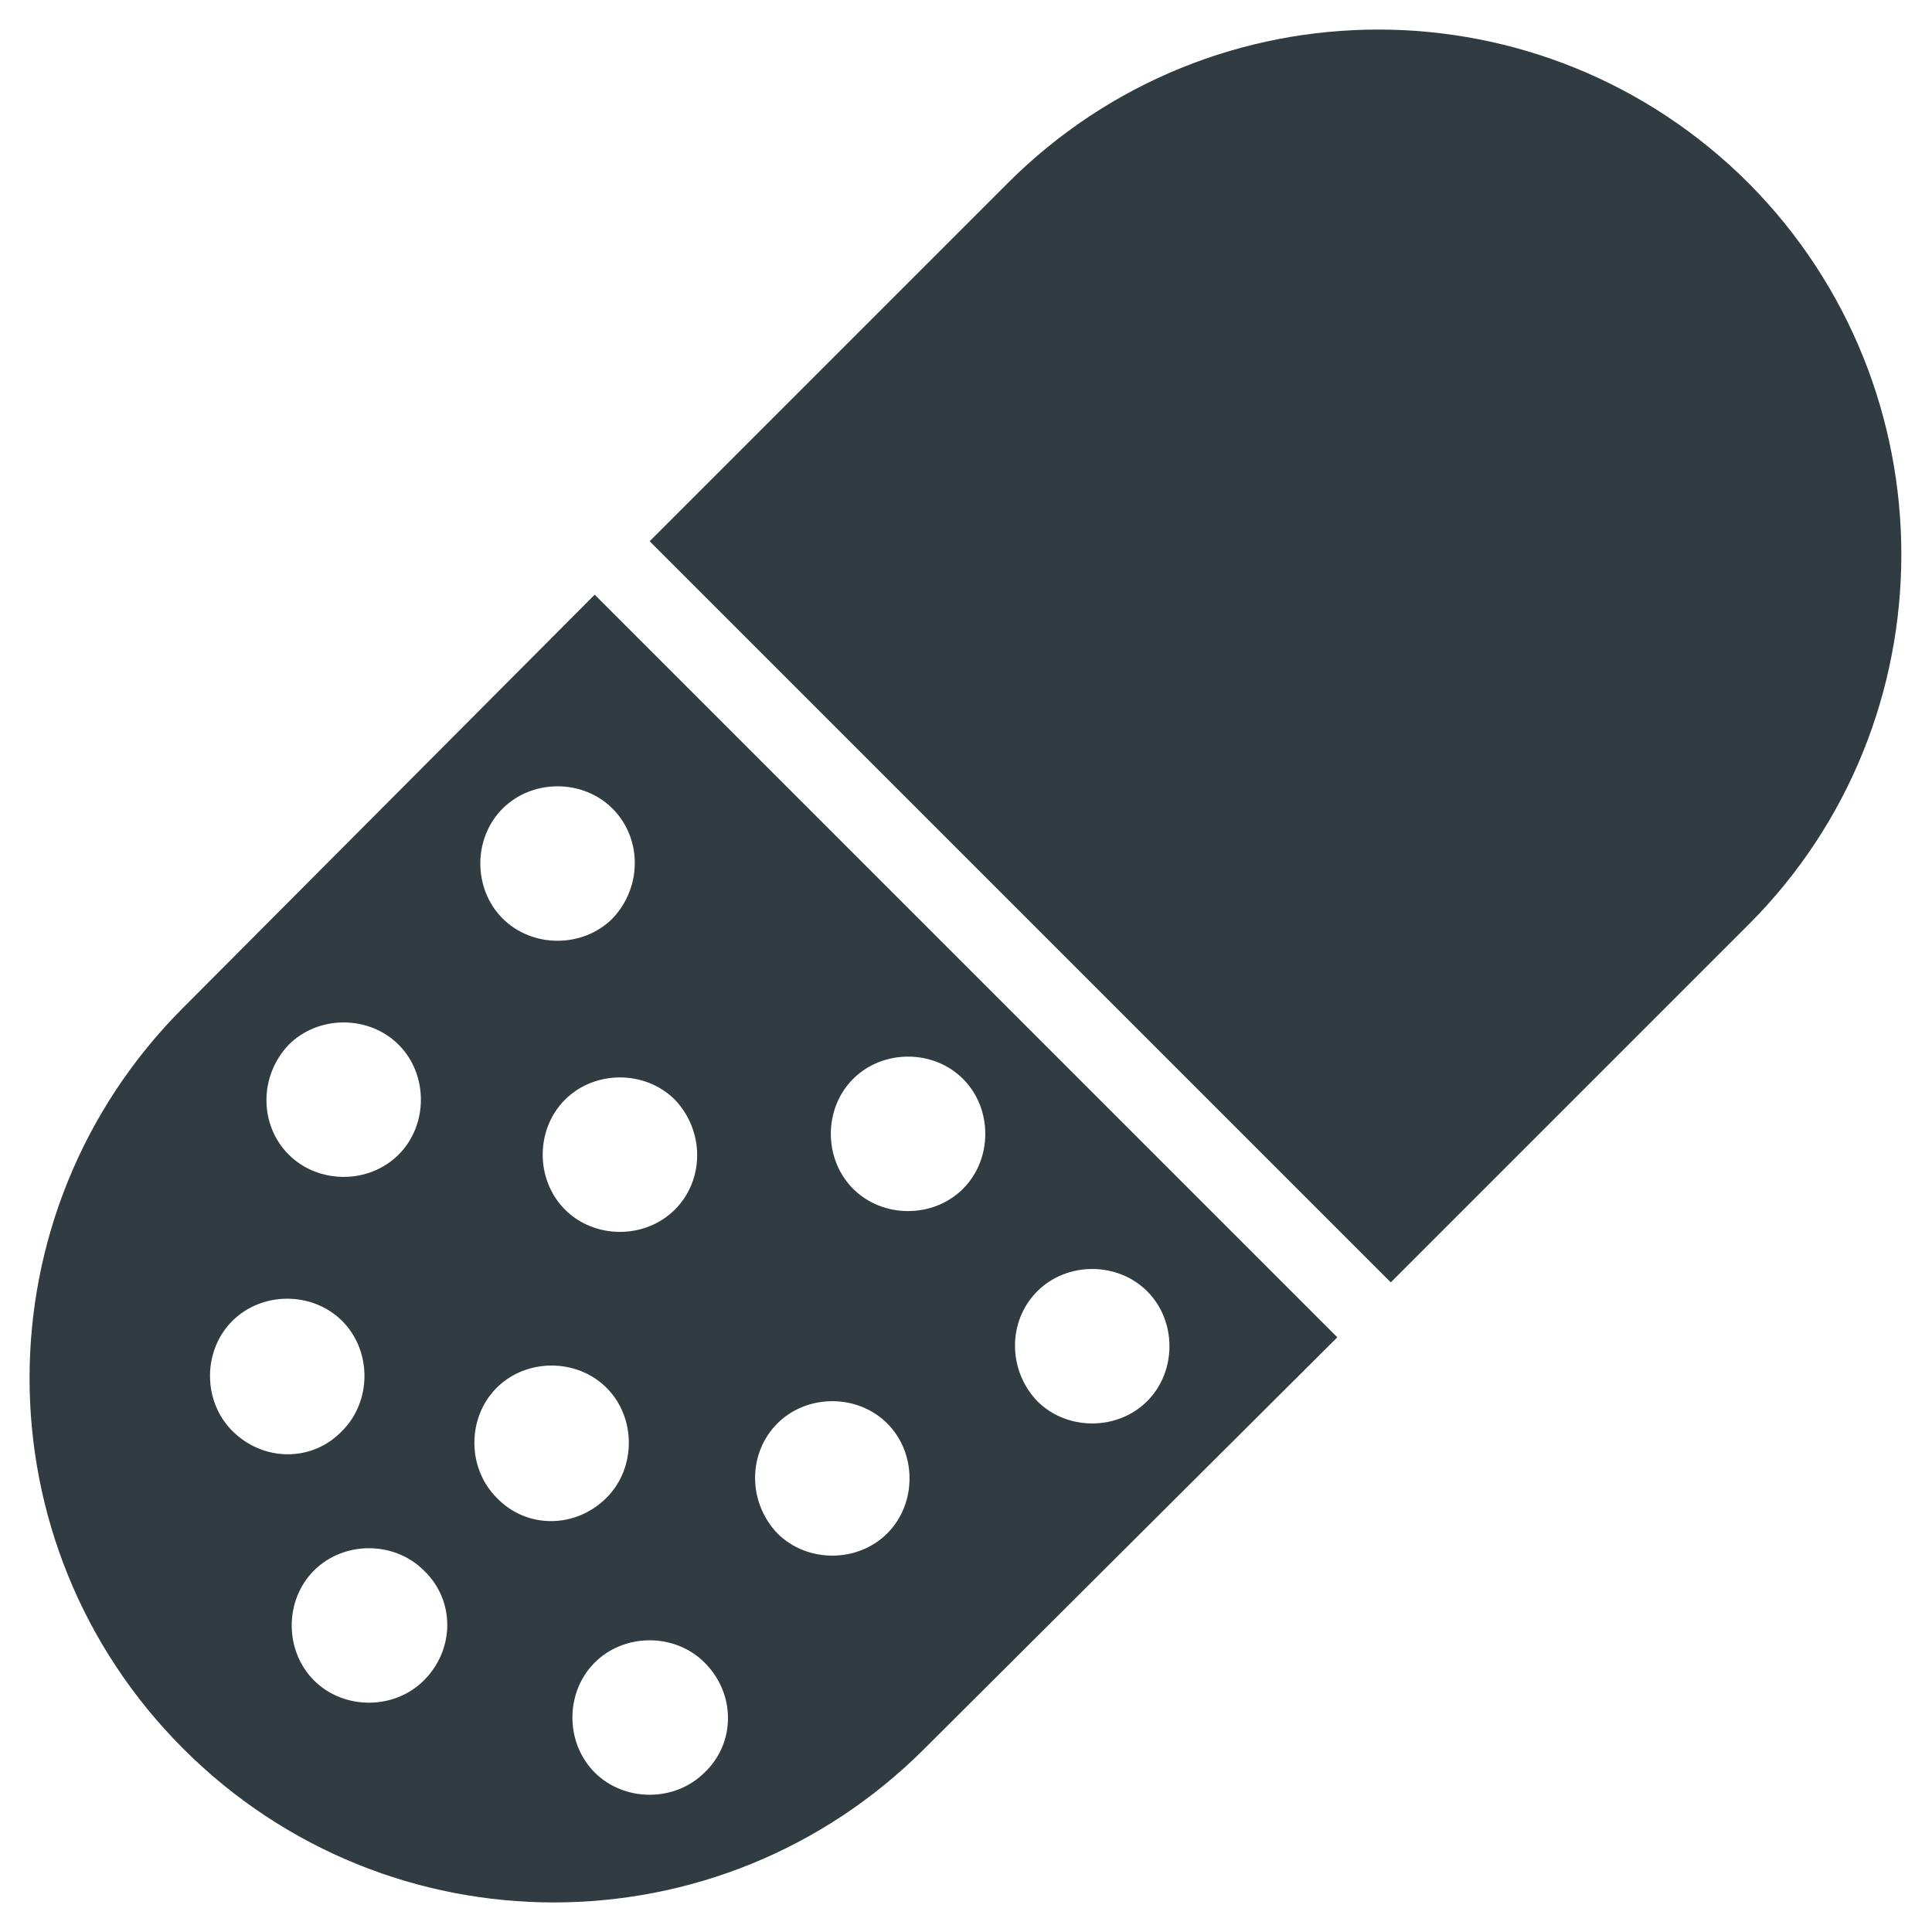
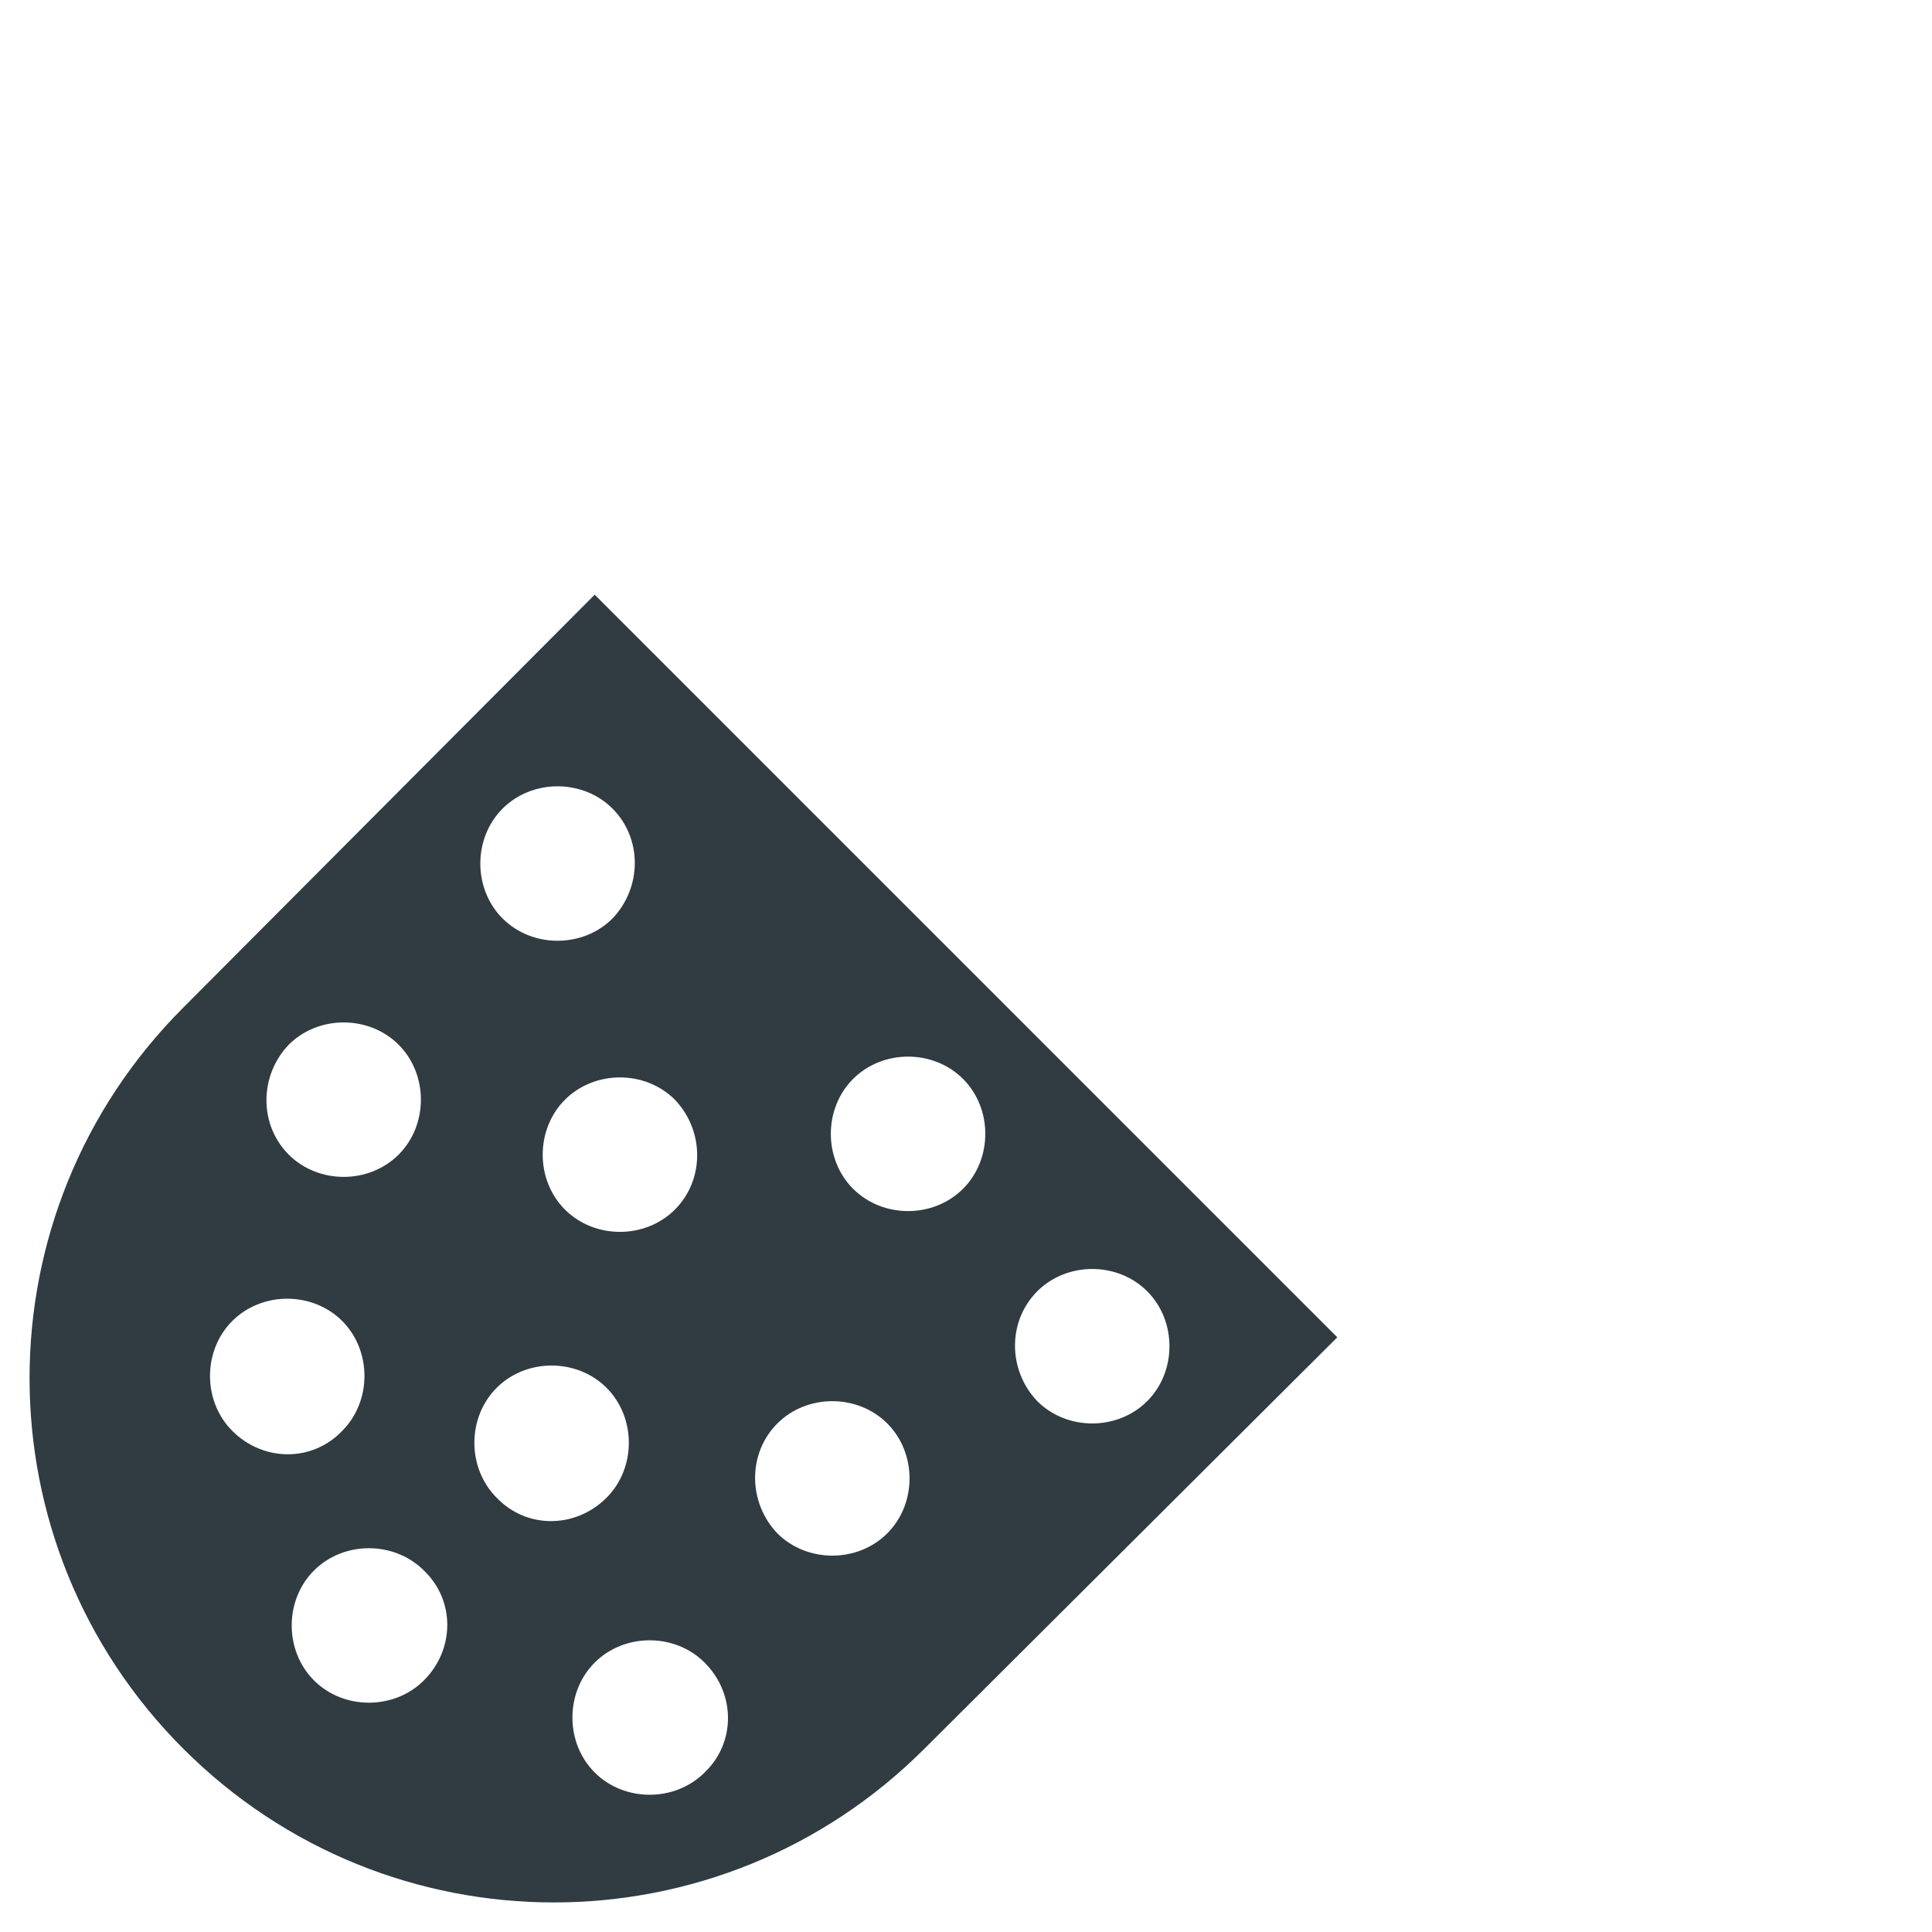
<svg xmlns="http://www.w3.org/2000/svg" width="800px" height="800px" version="1.1" viewBox="144 144 512 512">
  <g fill="#303c42">
    <path d="m192.57 411.02c-54.316 54.316-54.316 142.09 0 196.41 54.316 54.316 142.09 54.316 196.41 0l109.42-109.03-196.8-196.8zm27.945 9.84c7.871-7.871 21.254-7.871 29.125 0s7.871 21.254 0 29.125-21.254 7.871-29.125 0-7.871-20.859 0-29.125zm-14.957 102.34c-7.871-7.871-7.871-21.254 0-29.125 7.871-7.871 21.254-7.871 29.125 0 7.871 7.871 7.871 21.254 0 29.125-7.871 8.266-20.859 8.266-29.125 0zm50.777 66.125c-7.871 7.871-21.254 7.871-29.125 0-7.871-7.871-7.871-21.254 0-29.125 7.871-7.871 21.254-7.871 29.125 0 8.266 7.871 8.266 20.859 0 29.125zm19.285-48.414c-7.871-7.871-7.871-21.254 0-29.125s21.254-7.871 29.125 0 7.871 21.254 0 29.125c-8.266 8.266-21.254 8.266-29.125 0zm143.27-54.711c7.871-7.871 21.254-7.871 29.125 0 7.871 7.871 7.871 21.254 0 29.125-7.871 7.871-21.254 7.871-29.125 0-7.871-8.262-7.871-21.25 0-29.125zm-48.805-56.281c7.871-7.871 21.254-7.871 29.125 0 7.871 7.871 7.871 21.254 0 29.125-7.871 7.871-21.254 7.871-29.125 0-7.875-7.871-7.875-21.254 0-29.125zm-20.074 91.312c7.871-7.871 21.254-7.871 29.125 0 7.871 7.871 7.871 21.254 0 29.125-7.871 7.871-21.254 7.871-29.125 0-7.871-8.262-7.871-21.25 0-29.125zm-19.285 92.496c-7.871 7.871-21.254 7.871-29.125 0-7.871-7.871-7.871-21.254 0-29.125 7.871-7.871 21.254-7.871 29.125 0 8.266 8.266 8.266 21.254 0 29.125zm-7.875-149.17c-7.871 7.871-21.254 7.871-29.125 0-7.871-7.871-7.871-21.254 0-29.125 7.871-7.871 21.254-7.871 29.125 0 7.875 8.262 7.875 21.25 0 29.125zm-16.531-77.148c-7.871 7.871-21.254 7.871-29.125 0-7.871-7.871-7.871-21.254 0-29.125 7.871-7.871 21.254-7.871 29.125 0 7.875 7.871 7.875 20.859 0 29.125z" />
-     <path d="m607.43 192.57c-54.316-54.316-142.09-54.316-196.41 0l-94.859 94.859 196.41 196.41 94.859-94.859c53.926-53.922 53.926-142.09 0-196.41z" />
  </g>
</svg>